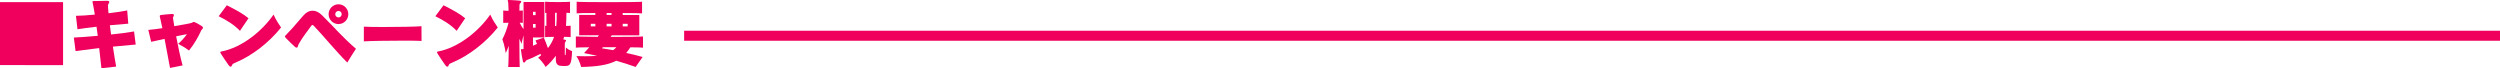
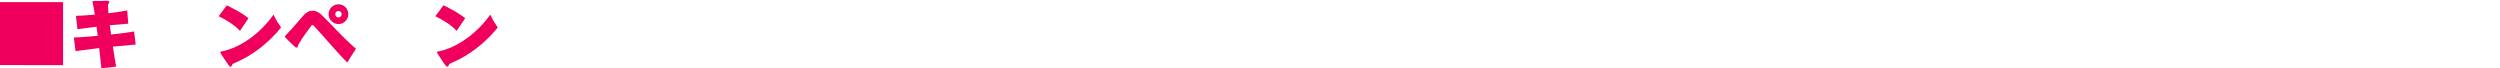
<svg xmlns="http://www.w3.org/2000/svg" id="_レイヤー_1" viewBox="0 0 998.15 27.22">
  <defs>
    <style>.cls-1{fill:#f0005c;}.cls-2{fill:none;stroke:#f0005c;stroke-miterlimit:10;stroke-width:4px;}</style>
  </defs>
  <g>
    <path class="cls-1" d="M0,25.98V.84H25.18V26.01l-25.18-.03Z" />
    <path class="cls-1" d="M40.49,27.22c-.2-2.08-.52-4.9-.89-8.02-3.86,.46-7.18,.89-9.43,1.18l-.69-5.39c2.25-.09,5.77-.35,9.55-.69-.17-1.24-.32-2.45-.49-3.63-3.09,.35-5.85,.72-7.61,1.01l-.61-5.36c1.87-.03,4.61-.2,7.53-.49-.2-1.3-.35-2.25-.89-4.96-.03-.09-.03-.14-.03-.2,0-.12,.03-.17,.14-.23,.03,0,.09-.03,.14-.03h.55c.89-.03,3.86-.09,4.84-.09h.14c.69,0,.89,.23,.89,.49,0,.23-.17,.52-.32,.72-.12,.17-.2,.32-.2,.84,0,.14,.03,.35,.03,.61,.06,.66,.12,1.44,.17,2.31,3.03-.37,5.77-.75,7.47-1.12l.43,5.28c-2.25,.17-4.79,.38-7.35,.63,.14,1.21,.32,2.45,.49,3.69,3.58-.38,6.92-.81,9.17-1.21l.66,5.22c-3.11,.26-6.2,.55-9.11,.84,.43,3,.92,5.8,1.3,7.96l-5.88,.66Z" />
-     <path class="cls-1" d="M67.89,27.14c-.69-3.81-1.44-7.82-2.19-11.62-1.9,.43-3.78,.84-5.34,1.18l-1.15-4.76c1.76-.14,3.69-.4,5.62-.69-.26-1.24-.52-2.45-.78-3.58-.06-.26-.26-.95-.26-1.21v-.06c0-.35,.35-.4,.61-.43l.23-.03c.84-.12,3.17-.32,3.89-.35h.23c.52,0,.69,.17,.69,.43s-.17,.61-.35,.86c-.03,.03-.03,.12-.03,.17,0,.17,.03,.4,.06,.49,.09,.72,.26,1.7,.46,2.91,4.84-.84,7.01-1.21,7.27-1.47,.2-.17,.35-.23,.52-.23,.49,0,2.62,1.27,3.29,1.73,.29,.2,.37,.4,.37,.58,0,.29-.23,.55-.46,.78-.06,.03-.09,.09-.14,.14-.12,.17-.23,.4-.29,.58-.81,1.87-2.62,5.1-4.67,7.61-1.76-1.36-3.95-2.48-4.33-2.65,1.38-1.24,2.68-2.65,3.49-3.89-1.27,.23-2.74,.55-4.3,.86,.72,3.81,1.64,8.28,2.57,11.62l-5.02,1.01Z" />
    <path class="cls-1" d="M95.81,12.31c-2.31-2.42-5.36-4.3-8.51-5.83l3.26-4.38c3.75,1.9,6.78,3.58,8.65,5.19l-3.4,5.02Zm-1.41,12.52c-1.27,.55-1.56,.66-1.67,1.01-.12,.4-.35,.78-.66,.78-.23,0-.49-.17-.78-.58,0,0-3.35-4.73-3.35-5.19,0-.2,.23-.23,.43-.29,8.16-1.53,16.27-8.1,20.85-14.74,.61,1.33,1.07,2.16,1.53,2.91,.49,.75,.92,1.38,1.47,2.25-5.02,6.23-11.59,11.19-17.82,13.84Z" />
    <path class="cls-1" d="M113.98,14.97c-.14-.17-.23-.29-.23-.4s.09-.23,.23-.38q2.34-2.34,7.09-7.93c1.07-1.27,2.36-1.99,3.75-1.99,1.21,0,2.45,.55,3.66,1.73,2.34,2.28,4.47,4.56,6.63,6.81,2.16,2.22,4.38,4.41,7.01,6.66-1.12,1.73-2.36,3.6-3.46,5.51-4.87-4.87-9.08-10.18-13.32-14.62-.26-.26-.43-.4-.61-.4-.14,0-.29,.12-.43,.32-.72,1.04-1.53,2.1-2.34,3.17-1.01,1.38-1.76,2.51-2.74,4.21-.09,.2-.17,.38-.2,.52-.03,.2-.12,.84-.61,.84-.17,0-.4-.09-.69-.35-.75-.66-2.83-2.65-3.55-3.46l-.2-.23Zm17.22-9.31c0-2.16,1.76-3.95,3.95-3.95s3.92,1.79,3.92,3.95-1.76,3.95-3.92,3.95-3.95-1.76-3.95-3.95Zm5.22,0c0-.72-.58-1.3-1.27-1.3s-1.3,.58-1.3,1.3,.58,1.3,1.3,1.3,1.27-.58,1.27-1.3Z" />
-     <path class="cls-1" d="M168.31,16.35c-1.07-.09-3.84-.12-7.12-.12-6.09,0-13.9,.12-15.92,.29v-5.88c1.12,.09,4.27,.14,7.9,.14,5.94,0,13.18-.12,15.11-.32l.03,5.88Z" />
    <path class="cls-1" d="M182.33,12.31c-2.31-2.42-5.36-4.3-8.51-5.83l3.26-4.38c3.75,1.9,6.78,3.58,8.65,5.19l-3.4,5.02Zm-1.41,12.52c-1.27,.55-1.56,.66-1.67,1.01-.12,.4-.35,.78-.66,.78-.23,0-.49-.17-.78-.58,0,0-3.35-4.73-3.35-5.19,0-.2,.23-.23,.43-.29,8.16-1.53,16.27-8.1,20.85-14.74,.61,1.33,1.07,2.16,1.53,2.91,.49,.75,.92,1.38,1.47,2.25-5.02,6.23-11.59,11.19-17.82,13.84Z" />
-     <path class="cls-1" d="M221.92,22.26c-1.04,1.44-2.42,3.03-4.07,4.47,0,0-1.1-2.05-3-3.69,.38-.32,.78-.61,1.15-.92-.06-.17-.14-.43-.2-.63-2.51,1.3-4.35,2.11-5.45,2.48-.2,.06-.38,.2-.49,.46-.17,.35-.4,.55-.63,.55-.2,0-.38-.14-.43-.43-.26-1.12-.61-2.91-.78-4.41,0-.12-.03-.23-.03-.29,0-.2,.06-.23,.17-.23,.09,0,.17,.03,.29,.03,.14,0,.35-.03,.58-.09v-5.48c-.49,1.76-.78,3.4-.78,3.4-.32-.63-.58-1.33-.89-1.99,.03,5.57,.09,10.76,.14,11.25h-4.59s.2-2.25,.2-8.48c-.37,1.07-.78,2.08-1.18,2.94,0,0-.49-3.29-1.36-5.54,.89-1.56,1.87-4.18,2.48-6.58-1.07,0-1.87,.03-2.13,.06V4.18c.26,.06,1.07,.12,2.13,.14-.06-2.02-.12-3.35-.17-3.55-.12-.26-.17-.46-.17-.58,0-.14,.09-.2,.4-.2h.17c4.79,.26,4.82,.26,4.82,.69,0,.17-.12,.38-.29,.55-.38,.35-.4,.52-.4,.89,0,.4-.03,1.15-.03,2.16,.66-.03,1.15-.06,1.36-.12v4.96c-.2-.03-.66-.03-1.27-.06,.52,1.07,1.07,1.93,1.56,2.6V.81h8.33V14.97h-4.56v3.29c.49-.23,1.01-.46,1.59-.72-.23-.49-.4-.95-.58-1.41l3.32-1.1c.61,1.36,1.15,2.8,1.64,4.18,.95-1.24,1.85-2.71,2.45-4.5-1.67,0-3.2,.06-3.58,.12v-4.56c.09,.03,.32,.03,.52,.06V5.13c-.2,.03-.43,.03-.52,.06V.69c.38,.09,2.86,.14,5.28,.14,2.16,0,4.3-.06,4.67-.12V5.22c-.23-.06-.75-.09-1.44-.12,0,1.93-.06,3.63-.17,5.25,.92,0,1.64-.06,1.85-.09v4.56c-.26-.06-1.3-.09-2.62-.12-.09,.32-.17,.69-.29,1.04,.78,.09,1.07,.17,1.07,.49,0,.14-.12,.35-.29,.55-.2,.2-.2,.52-.2,.87v4.04c0,.32,.03,.32,.17,.32,.12,0,.17,.03,.23-1.27,0-.4,.03-1.01,.03-1.76,1.12,1.01,2.48,1.44,2.48,1.44-.23,5.94-.95,5.94-3.37,5.94-.43,0-.86-.03-1.3-.09-1.27-.12-1.82-1.07-1.82-2.42v-1.59Zm-8.07-17.56h-1.04v1.33h1.04v-1.33Zm0,4.87h-1.04v1.47h1.04v-1.47Zm7.76-4.47v5.28c.14,0,.35,0,.49,.03,.17-1.53,.17-3.2,.17-5.31h-.66Z" />
-     <path class="cls-1" d="M253.79,26.73c-2.62-.92-5.16-1.76-7.76-2.48-3.43,1.76-7.93,2.37-14.02,2.48,0,0-.46-2.25-1.9-4.33,1.18,.03,2.39,.06,3.46,.06,1.87,0,3.52-.06,4.84-.2-1.59-.35-3.55-.75-5.22-1.07,.66-.72,1.38-1.5,2.08-2.31-2.97,.03-5.13,.06-5.36,.14v-4.47c.2,.03,.61,.06,8.74,.17,.17-.23,.32-.46,.46-.63h-7.87V5.97h6.46v-.78c-3.95,0-7.07,.06-7.47,.14V.69c.55,.12,6.81,.17,13.06,.17s12.52-.06,13.06-.17V5.34c-.4-.09-3.66-.12-7.73-.14v.78h6.63V14.1h-11.02c-.12,.2-.29,.43-.43,.63,6.29,0,12.46-.06,12.92-.17v4.47c-.23-.06-2.22-.12-5.05-.14-.52,.84-1.07,1.56-1.64,2.25,2.05,.43,4.21,.95,6.55,1.61l-2.8,3.98Zm-16.09-17.22h-1.82v1.04h1.82v-1.04Zm3,9.34c-.12,.14-.26,.32-.37,.43,1.44,.23,2.91,.49,4.44,.75,.52-.35,.95-.75,1.3-1.18h-5.36Zm3.46-13.67h-1.96v.78h1.96v-.78Zm0,4.33h-1.96v1.04h1.96v-1.04Zm6.43,0h-1.96v1.04h1.96v-1.04Z" />
  </g>
-   <line class="cls-2" x1="273.15" y1="14.27" x2="998.15" y2="14.27" />
</svg>